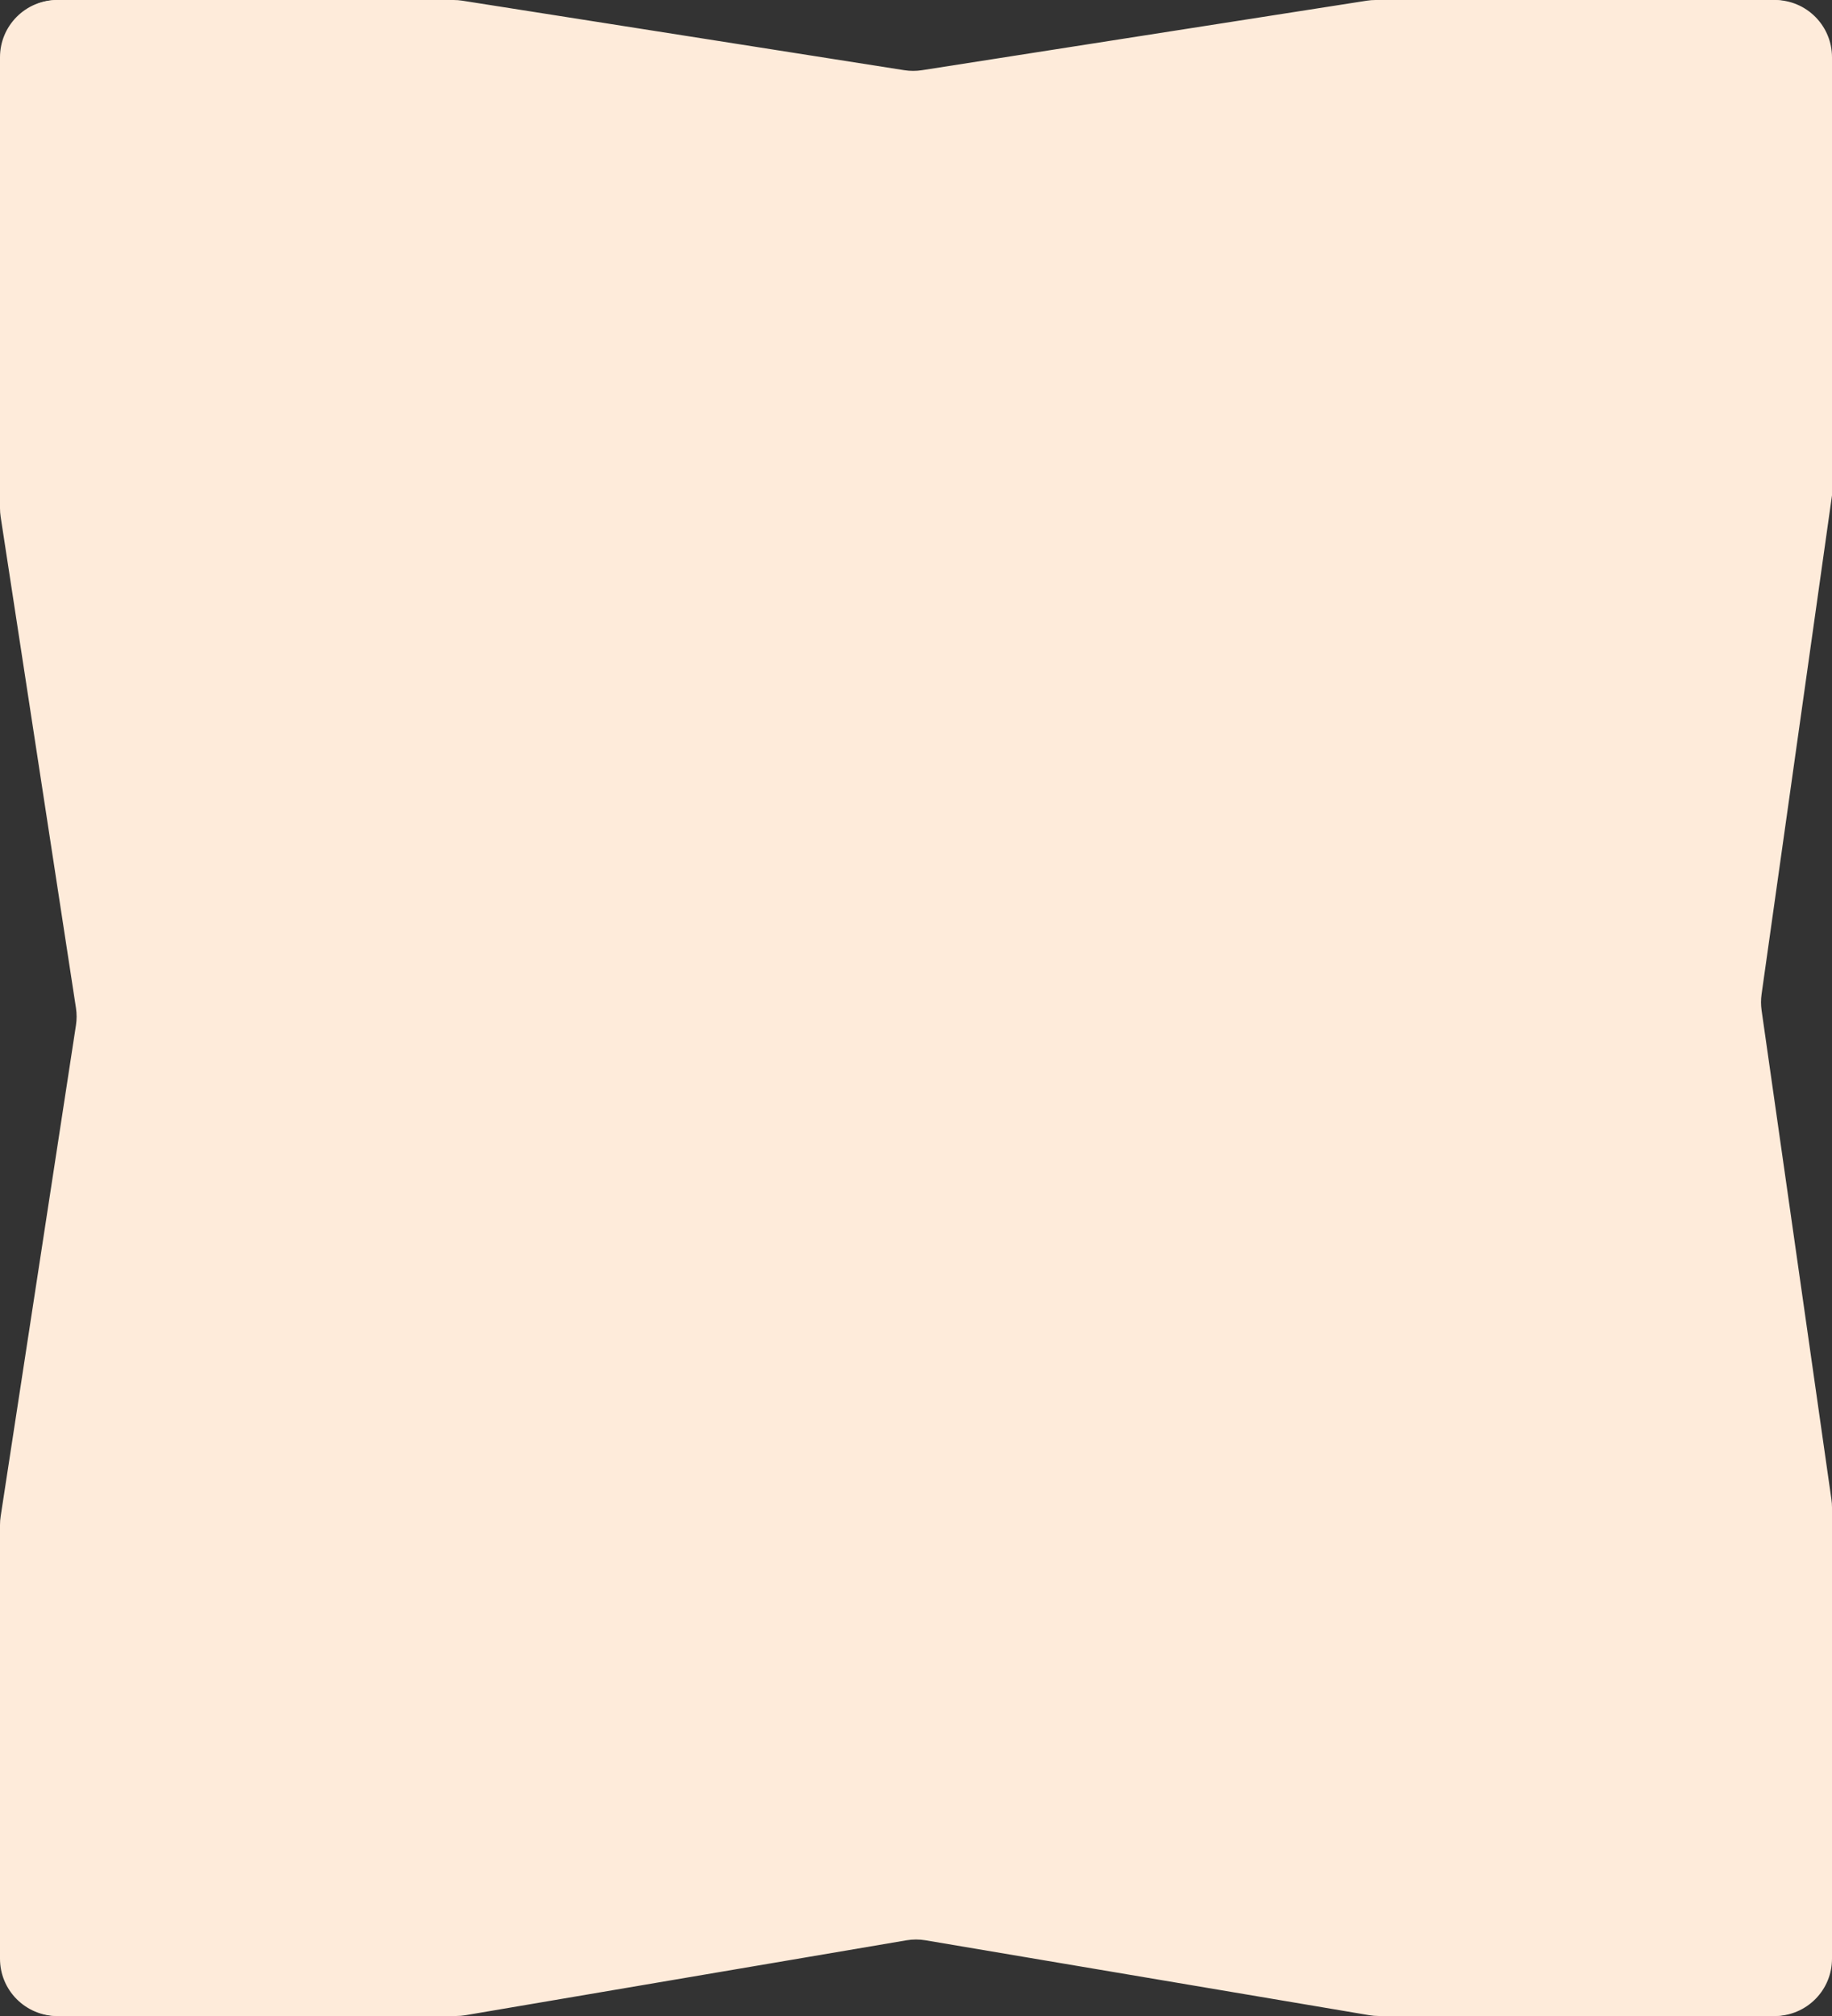
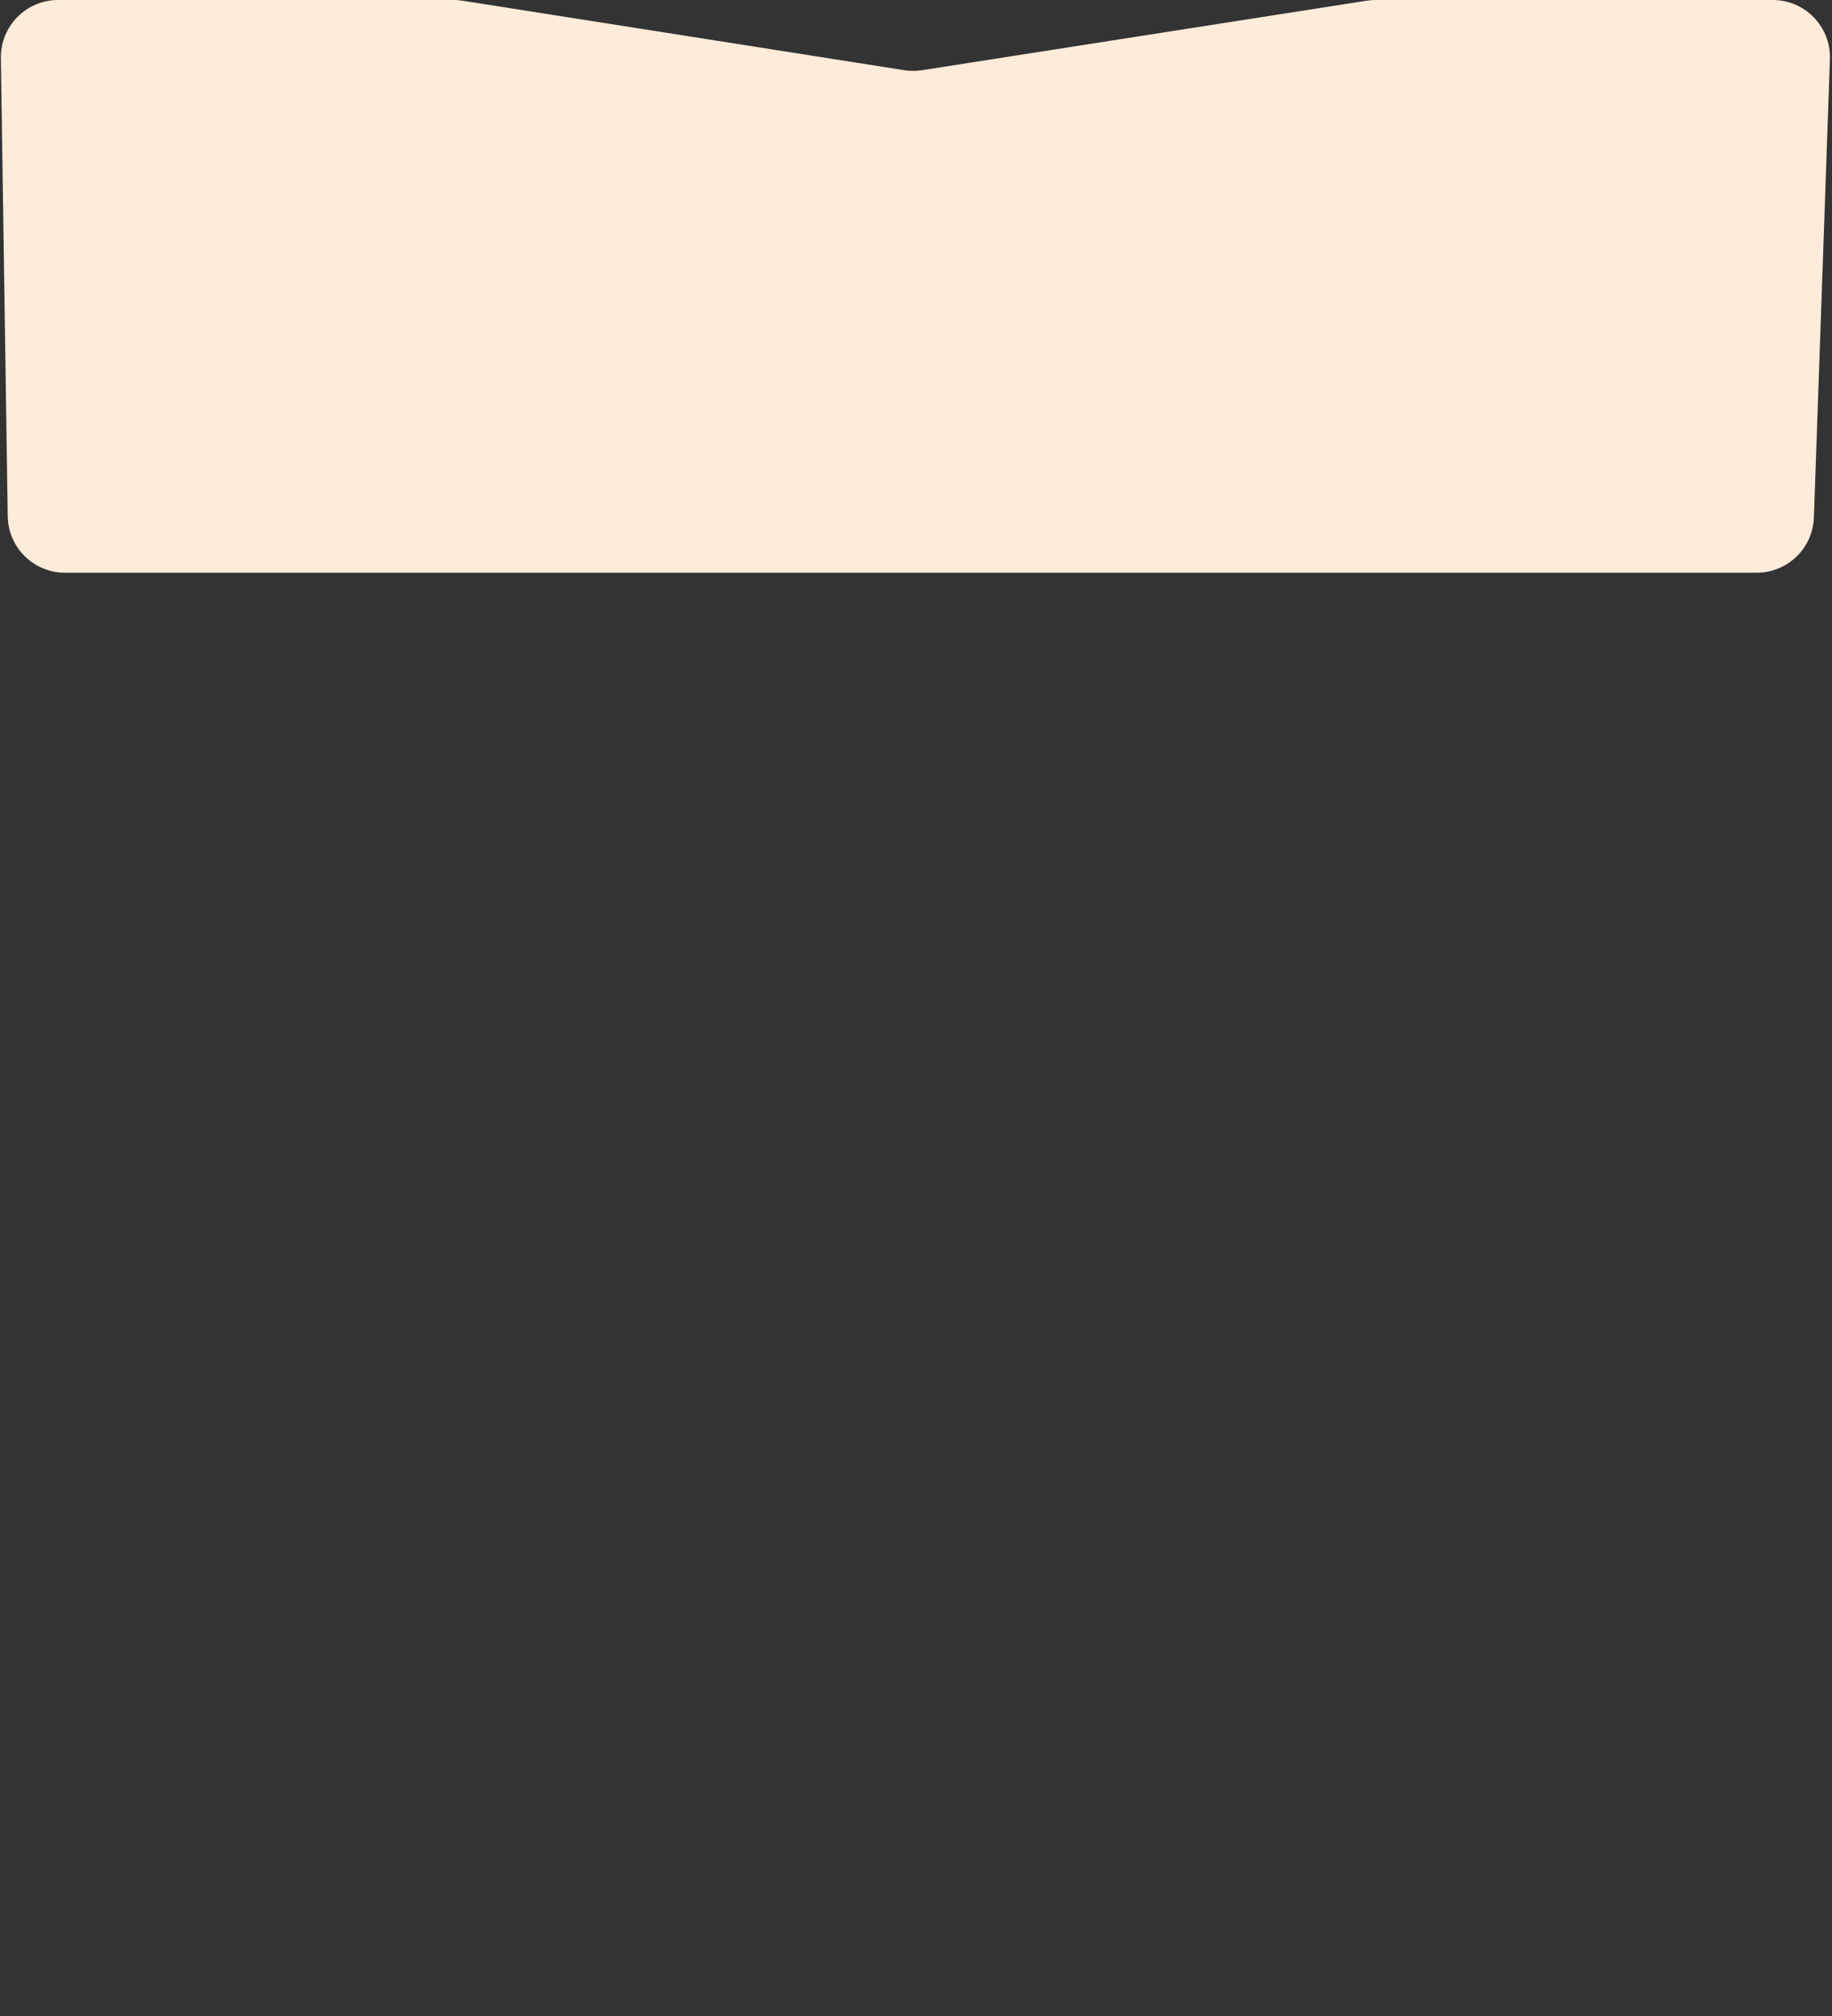
<svg xmlns="http://www.w3.org/2000/svg" width="320" height="352" viewBox="0 0 320 352" fill="none">
  <rect x="0" y="0" width="320" height="352" fill="#333333" stroke="none" />
  <path d="M0.152 10.15C0.069 4.569 4.57 0 10.151 0H79.219C79.739 0 80.258 0.041 80.772 0.121L157.952 12.257C158.978 12.418 160.022 12.418 161.049 12.258L238.733 0.12C239.243 0.04 239.76 0 240.277 0H309.644C315.304 0 319.836 4.693 319.638 10.35L316.838 90.35C316.649 95.733 312.231 100 306.844 100H11.351C5.887 100 1.434 95.614 1.352 90.15L0.152 10.15Z" fill="#FEEBDA" />
-   <path d="M319.691 341.7C319.86 347.338 315.336 352 309.696 352L240.838 352C240.28 352 239.724 351.953 239.174 351.861L161.669 338.782C160.564 338.595 159.436 338.596 158.331 338.783L81.331 351.859C80.778 351.953 80.218 352 79.657 352L10.202 352C4.601 352 0.092 347.4 0.204 341.8L1.804 261.8C1.913 256.356 6.357 252 11.802 252L307.296 252C312.702 252 317.129 256.296 317.291 261.7L319.691 341.7Z" fill="#FEEBDA" />
-   <path d="M10 352C4.477 352 -1.95703e-07 347.523 -4.37114e-07 342L-3.7477e-06 266.263C-3.76989e-06 265.755 0.039 265.248 0.116 264.746L13.267 179.016C13.422 178.011 13.422 176.989 13.267 175.984L0.116 90.254C0.039 89.752 -1.14854e-05 89.245 -1.15076e-05 88.737L-1.49493e-05 10C-1.51907e-05 4.477 4.477 -1.95703e-07 10 -4.37114e-07L75 -3.27835e-06C80.523 -3.51977e-06 85 4.477 85 10L85 342C85 347.523 80.523 352 75 352L10 352Z" fill="#FEEBDA" />
-   <path d="M310 -4.37114e-07C315.523 -1.95703e-07 320 4.477 320 10L320 86.5L307.699 173.593C307.567 174.526 307.568 175.473 307.701 176.406L319.899 261.796C319.966 262.265 320 262.737 320 263.211L320 342C320 347.523 315.523 352 310 352L245 352C239.477 352 235 347.523 235 342L235 10C235 4.477 239.477 -3.51977e-06 245 -3.27835e-06L310 -4.37114e-07Z" fill="#FEEBDA" />
-   <rect x="59" y="75" width="204" height="209" rx="10" fill="#FEEBDA" />
</svg>